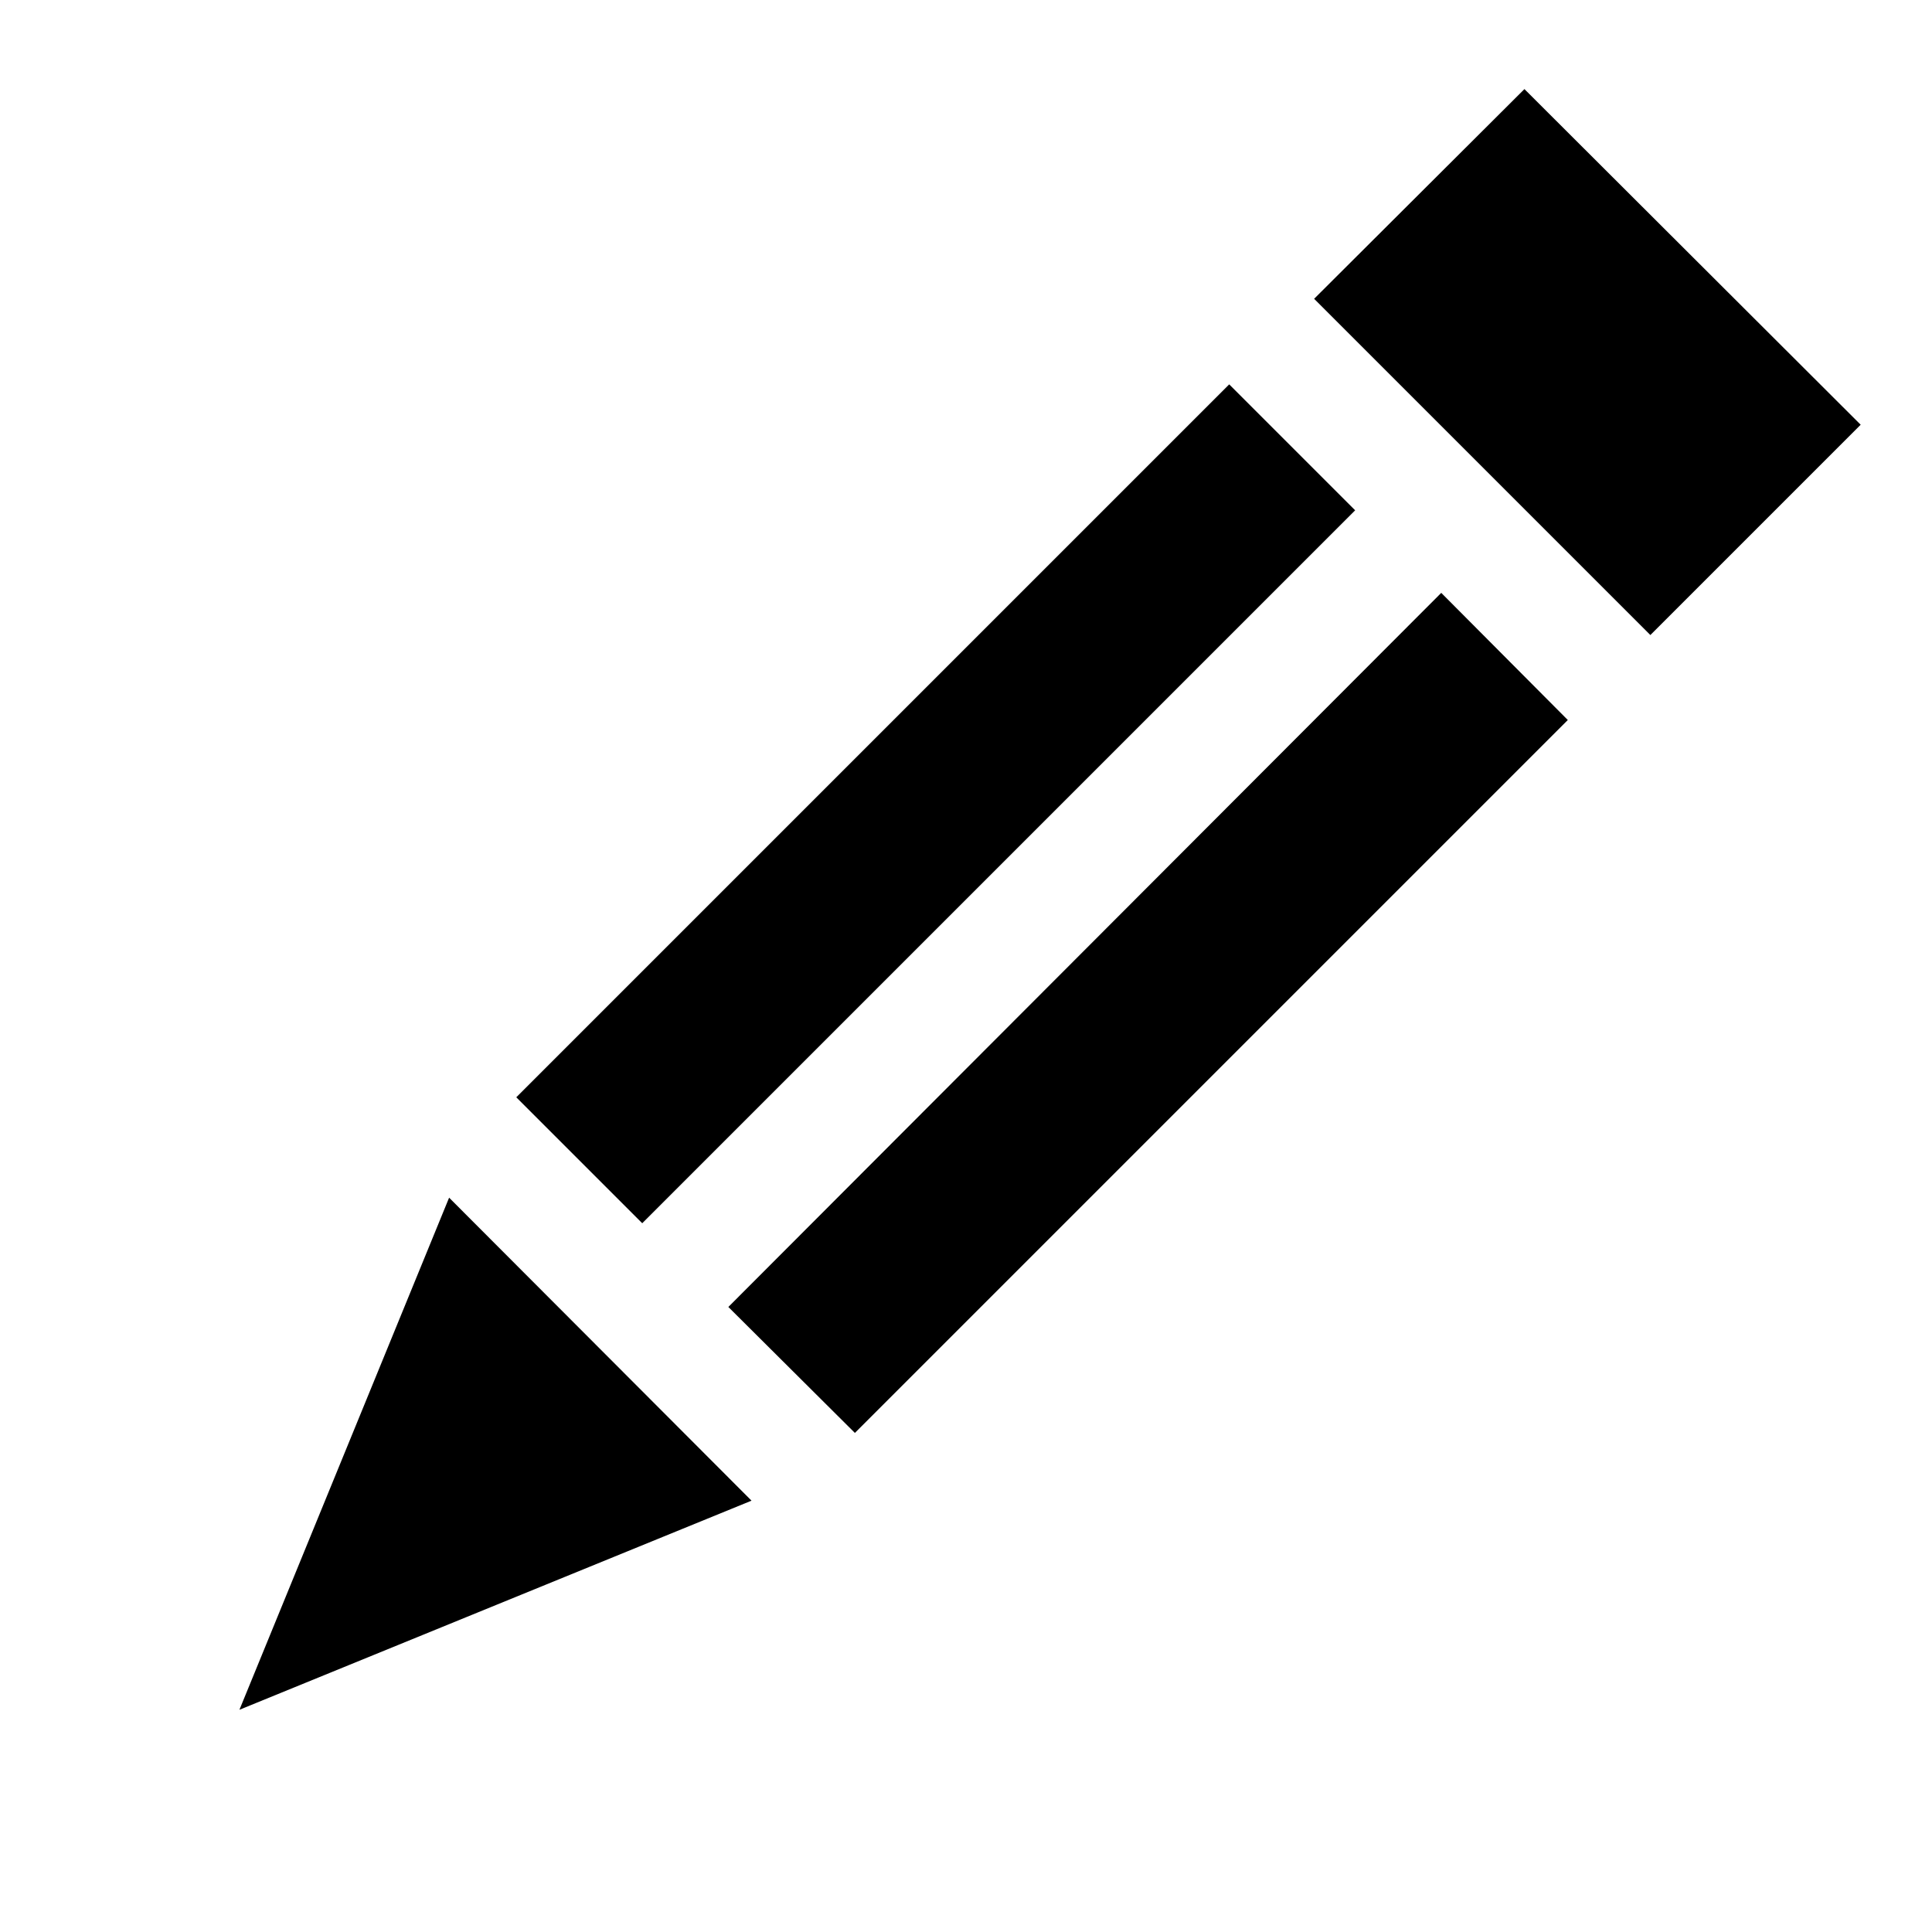
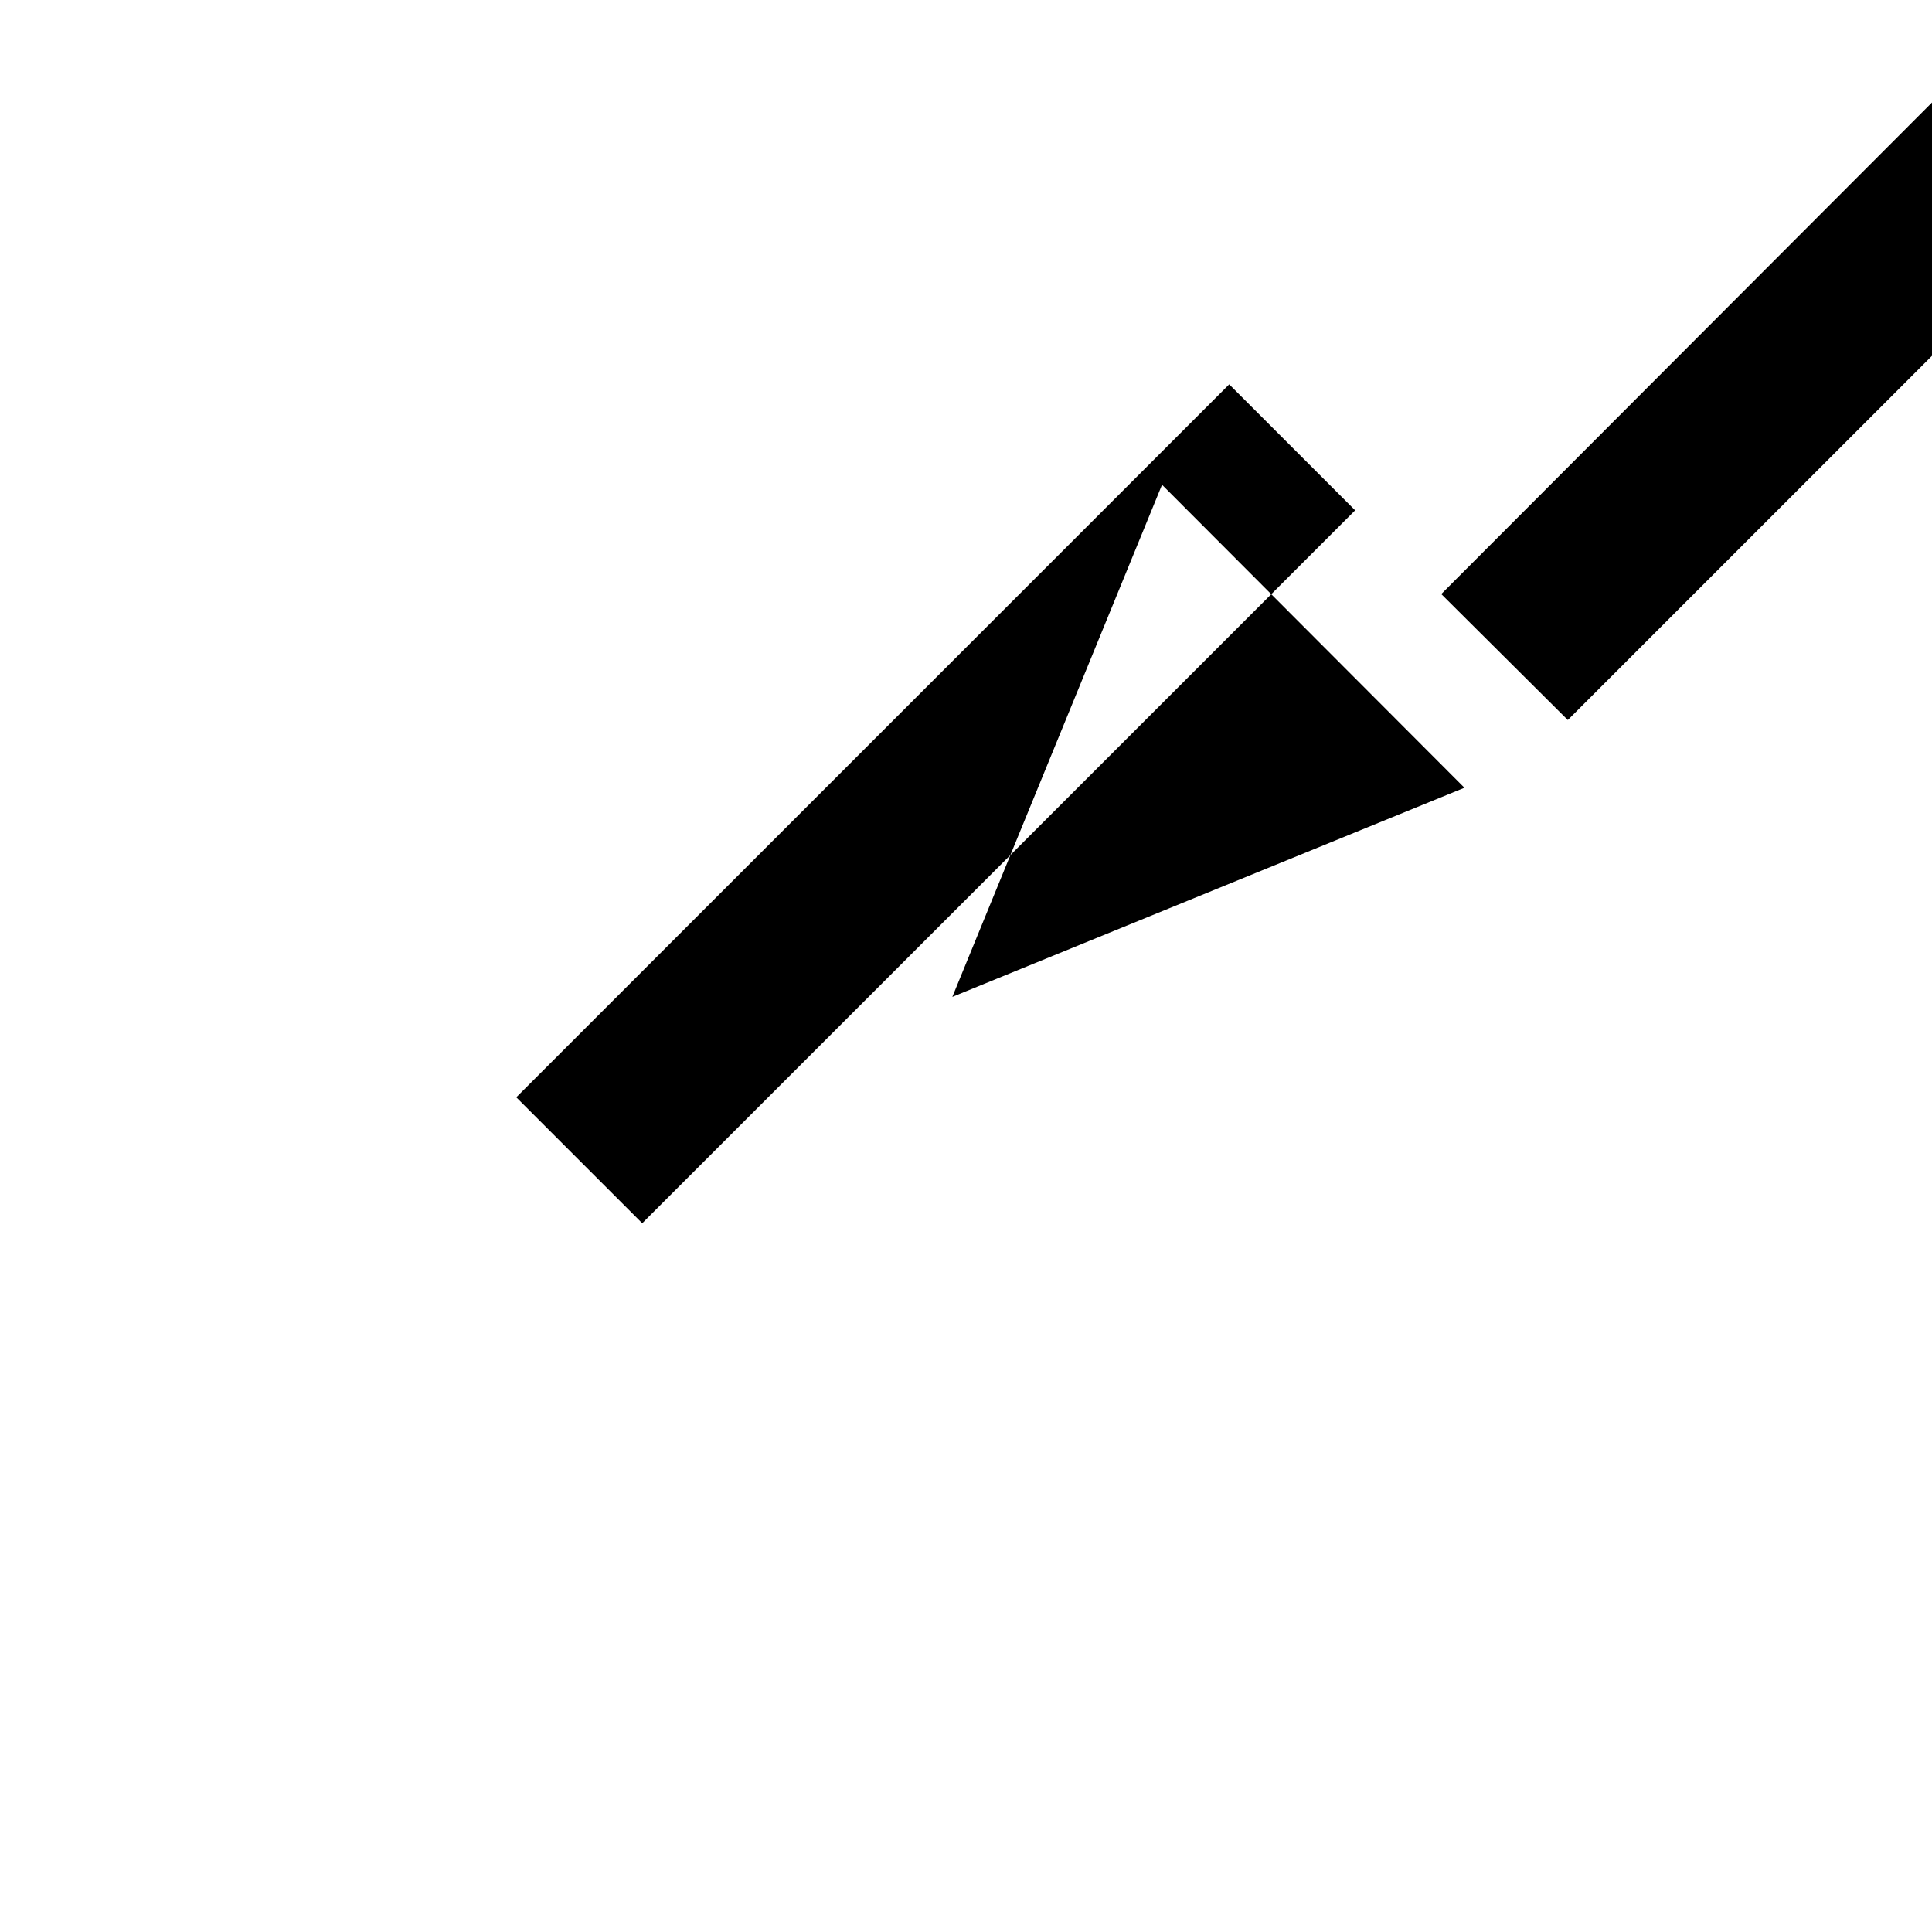
<svg xmlns="http://www.w3.org/2000/svg" fill="#000000" width="800px" height="800px" version="1.1" viewBox="144 144 512 512">
-   <path d="m314.2 468.17-33.379-33.379 188.93-188.93 33.379 33.379zm-106.75 128.94 135.71-55.418-80.141-80.297zm340.54-429.5-55.734 55.574 89.109 89.109 55.734-55.734zm-210.97 322.75 33.535 33.379 188.93-188.93-33.539-33.695z" />
+   <path d="m314.2 468.17-33.379-33.379 188.93-188.93 33.379 33.379m-106.75 128.94 135.71-55.418-80.141-80.297zm340.54-429.5-55.734 55.574 89.109 89.109 55.734-55.734zm-210.97 322.75 33.535 33.379 188.93-188.93-33.539-33.695z" />
</svg>